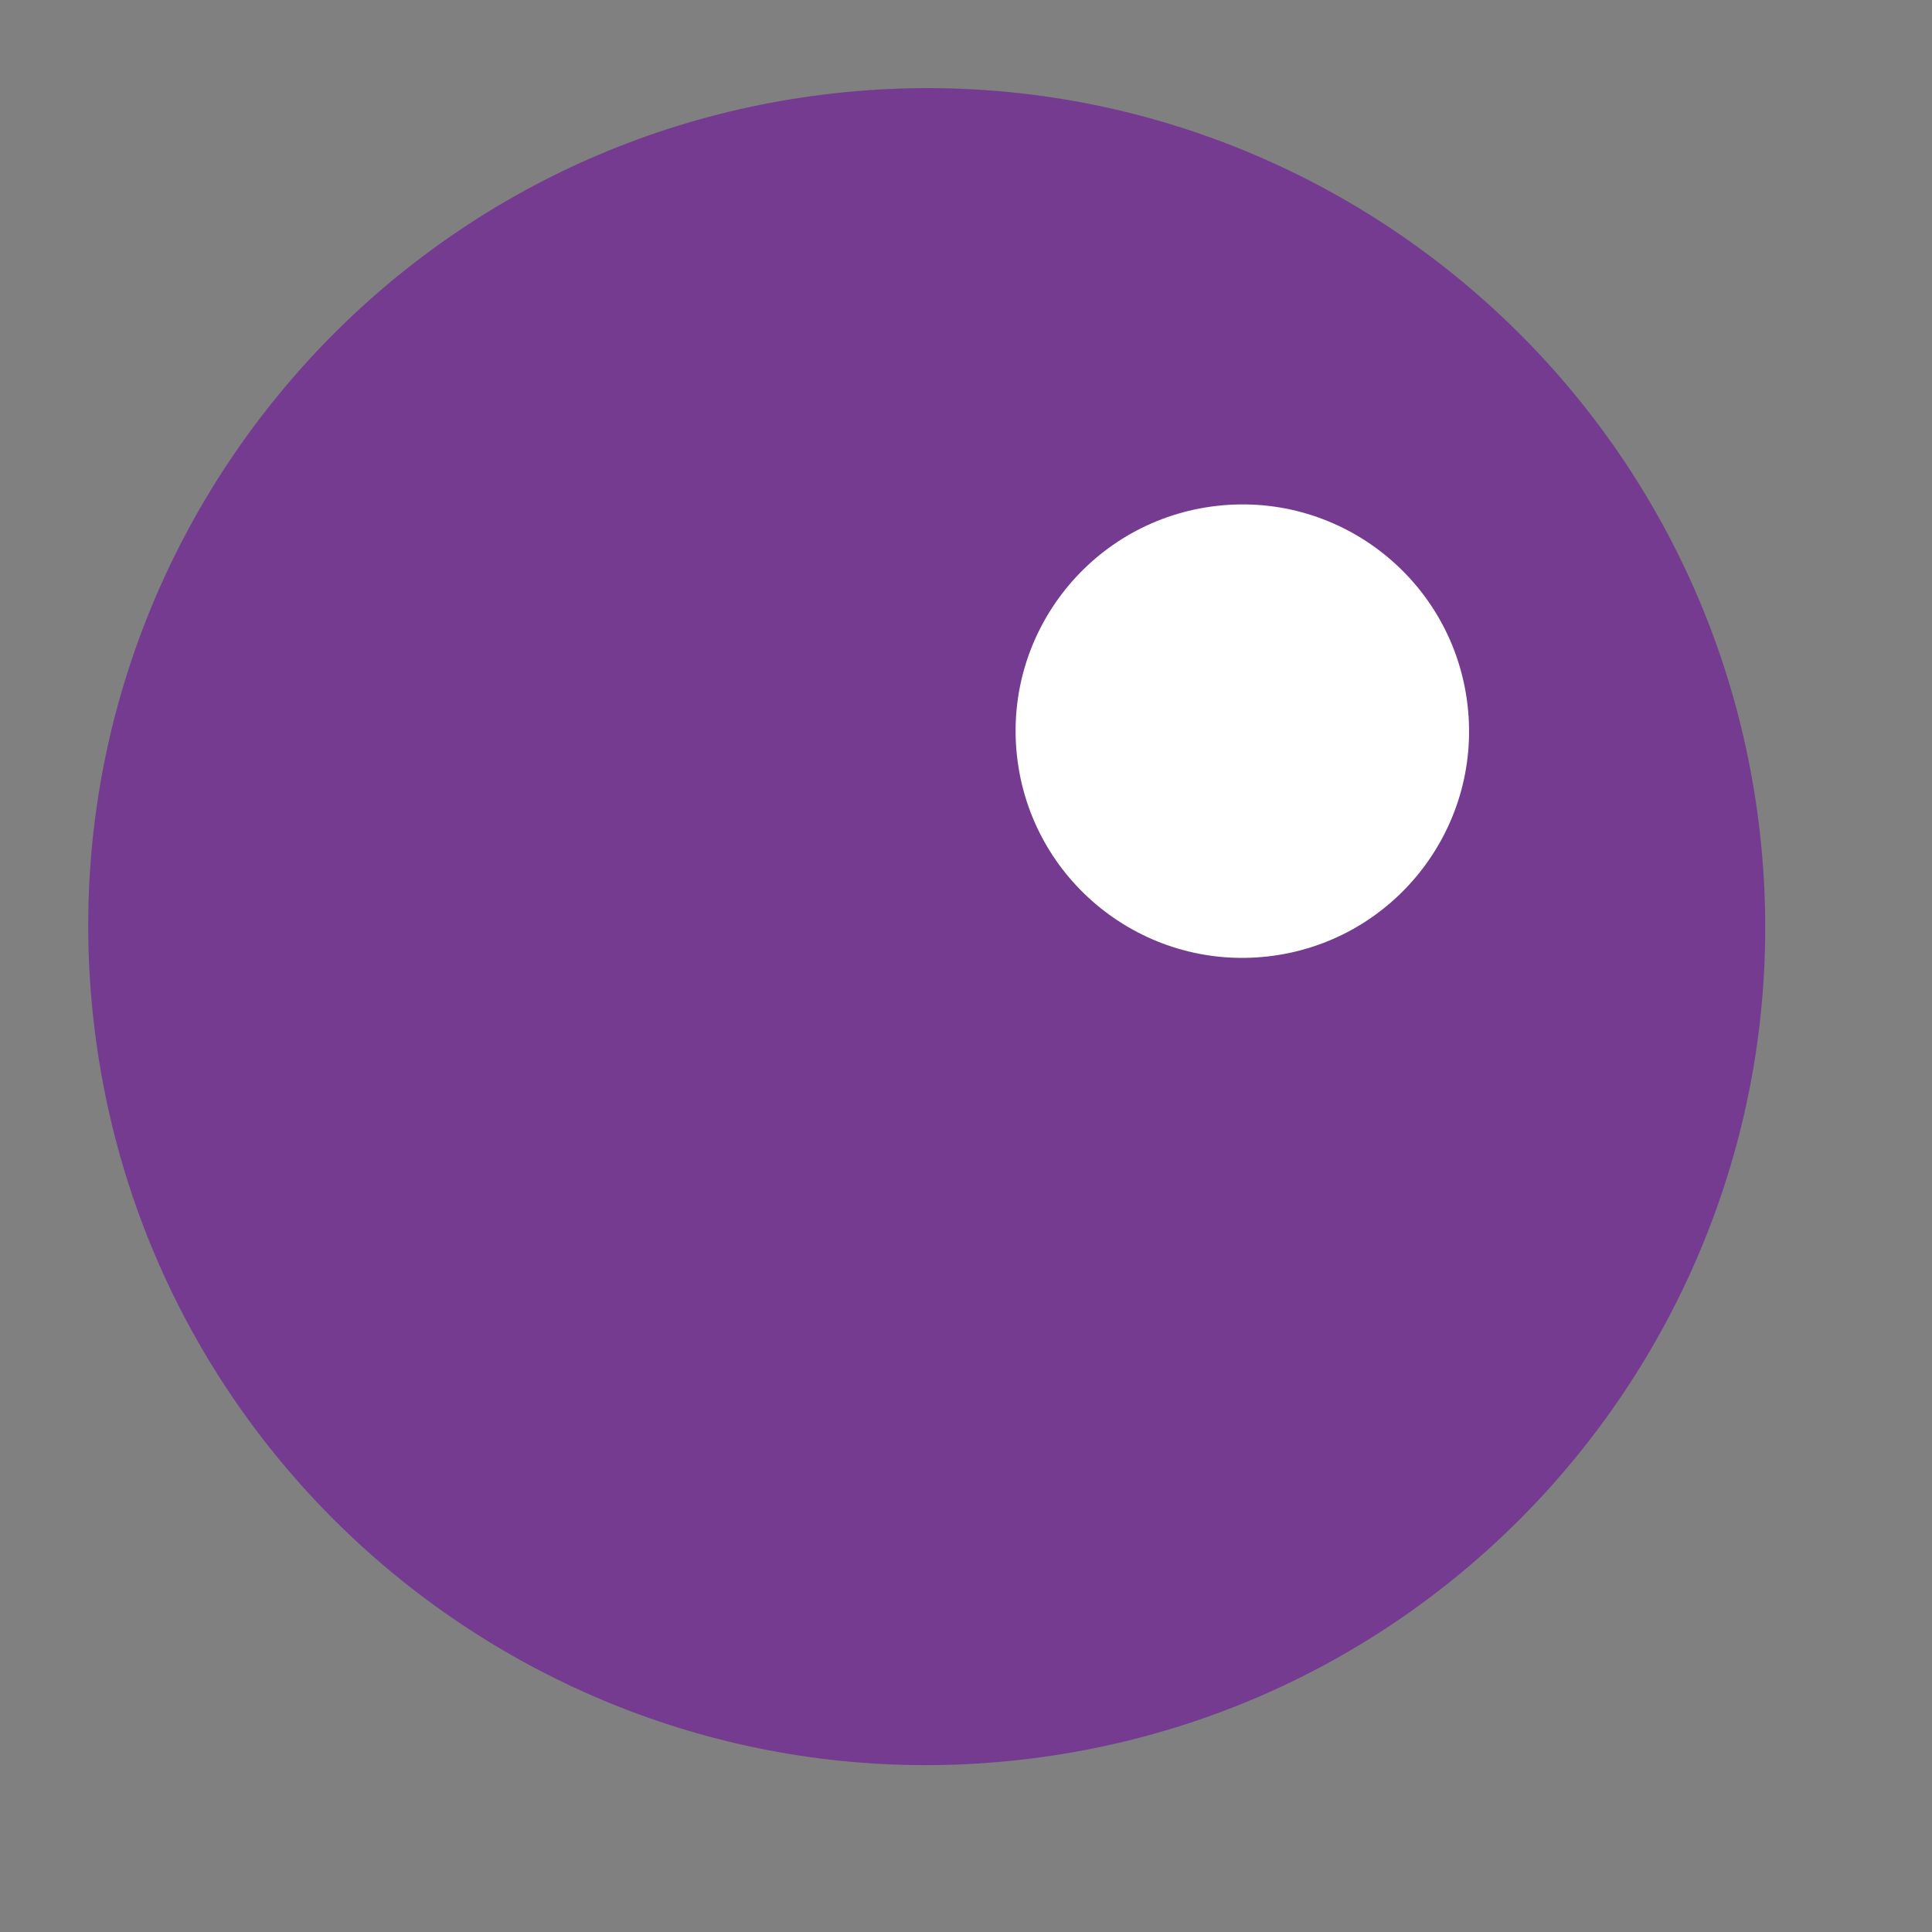
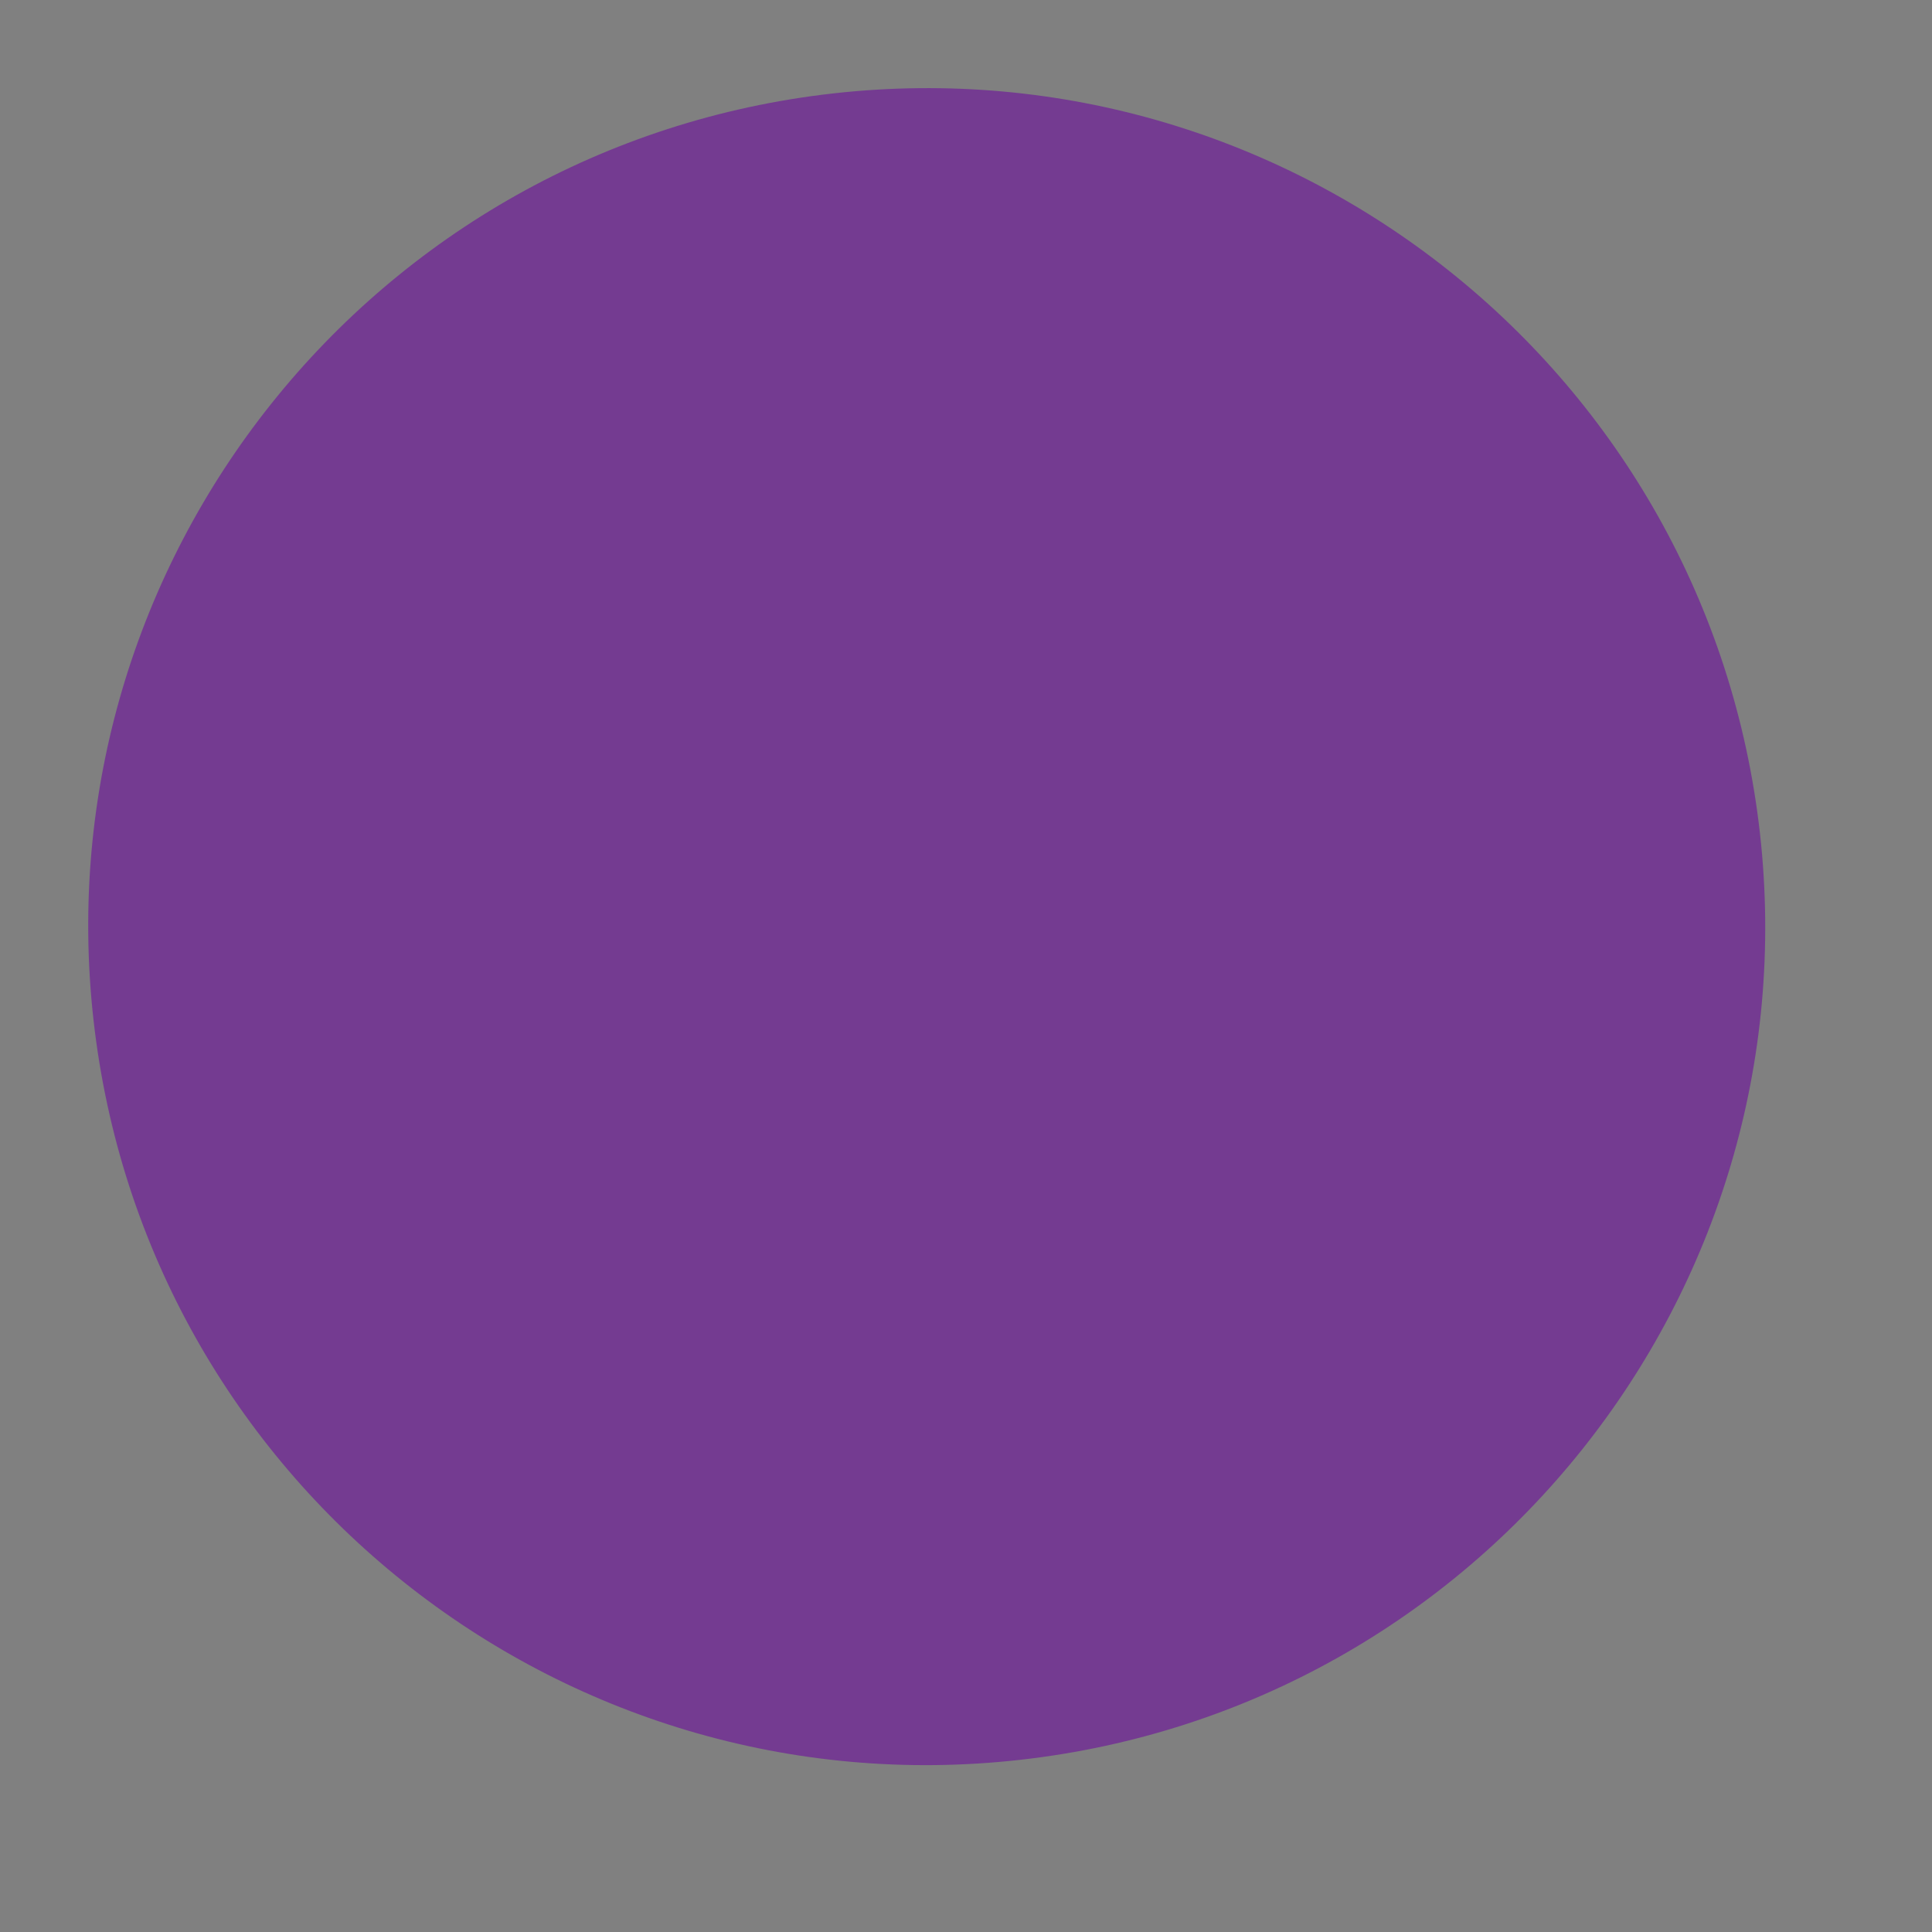
<svg xmlns="http://www.w3.org/2000/svg" width="17" height="17" viewBox="0 0 17 17" fill="none">
  <rect x="0" y="0" width="17" height="17" fill="#808080" stroke="none" />
  <path fill-rule="evenodd" clip-rule="evenodd" d="M15.486 7.331C15.94 11.38 13.026 15.031 8.977 15.485C4.928 15.94 1.277 13.026 0.823 8.977C0.368 4.927 3.282 1.277 7.331 0.822C11.381 0.368 15.031 3.282 15.486 7.331Z" fill="#743B91" />
-   <path fill-rule="evenodd" clip-rule="evenodd" d="M12.914 6.211C13.037 7.306 12.249 8.293 11.154 8.416C10.059 8.539 9.072 7.751 8.949 6.656C8.826 5.561 9.614 4.574 10.71 4.451C11.804 4.328 12.791 5.116 12.914 6.211Z" fill="white" />
</svg>